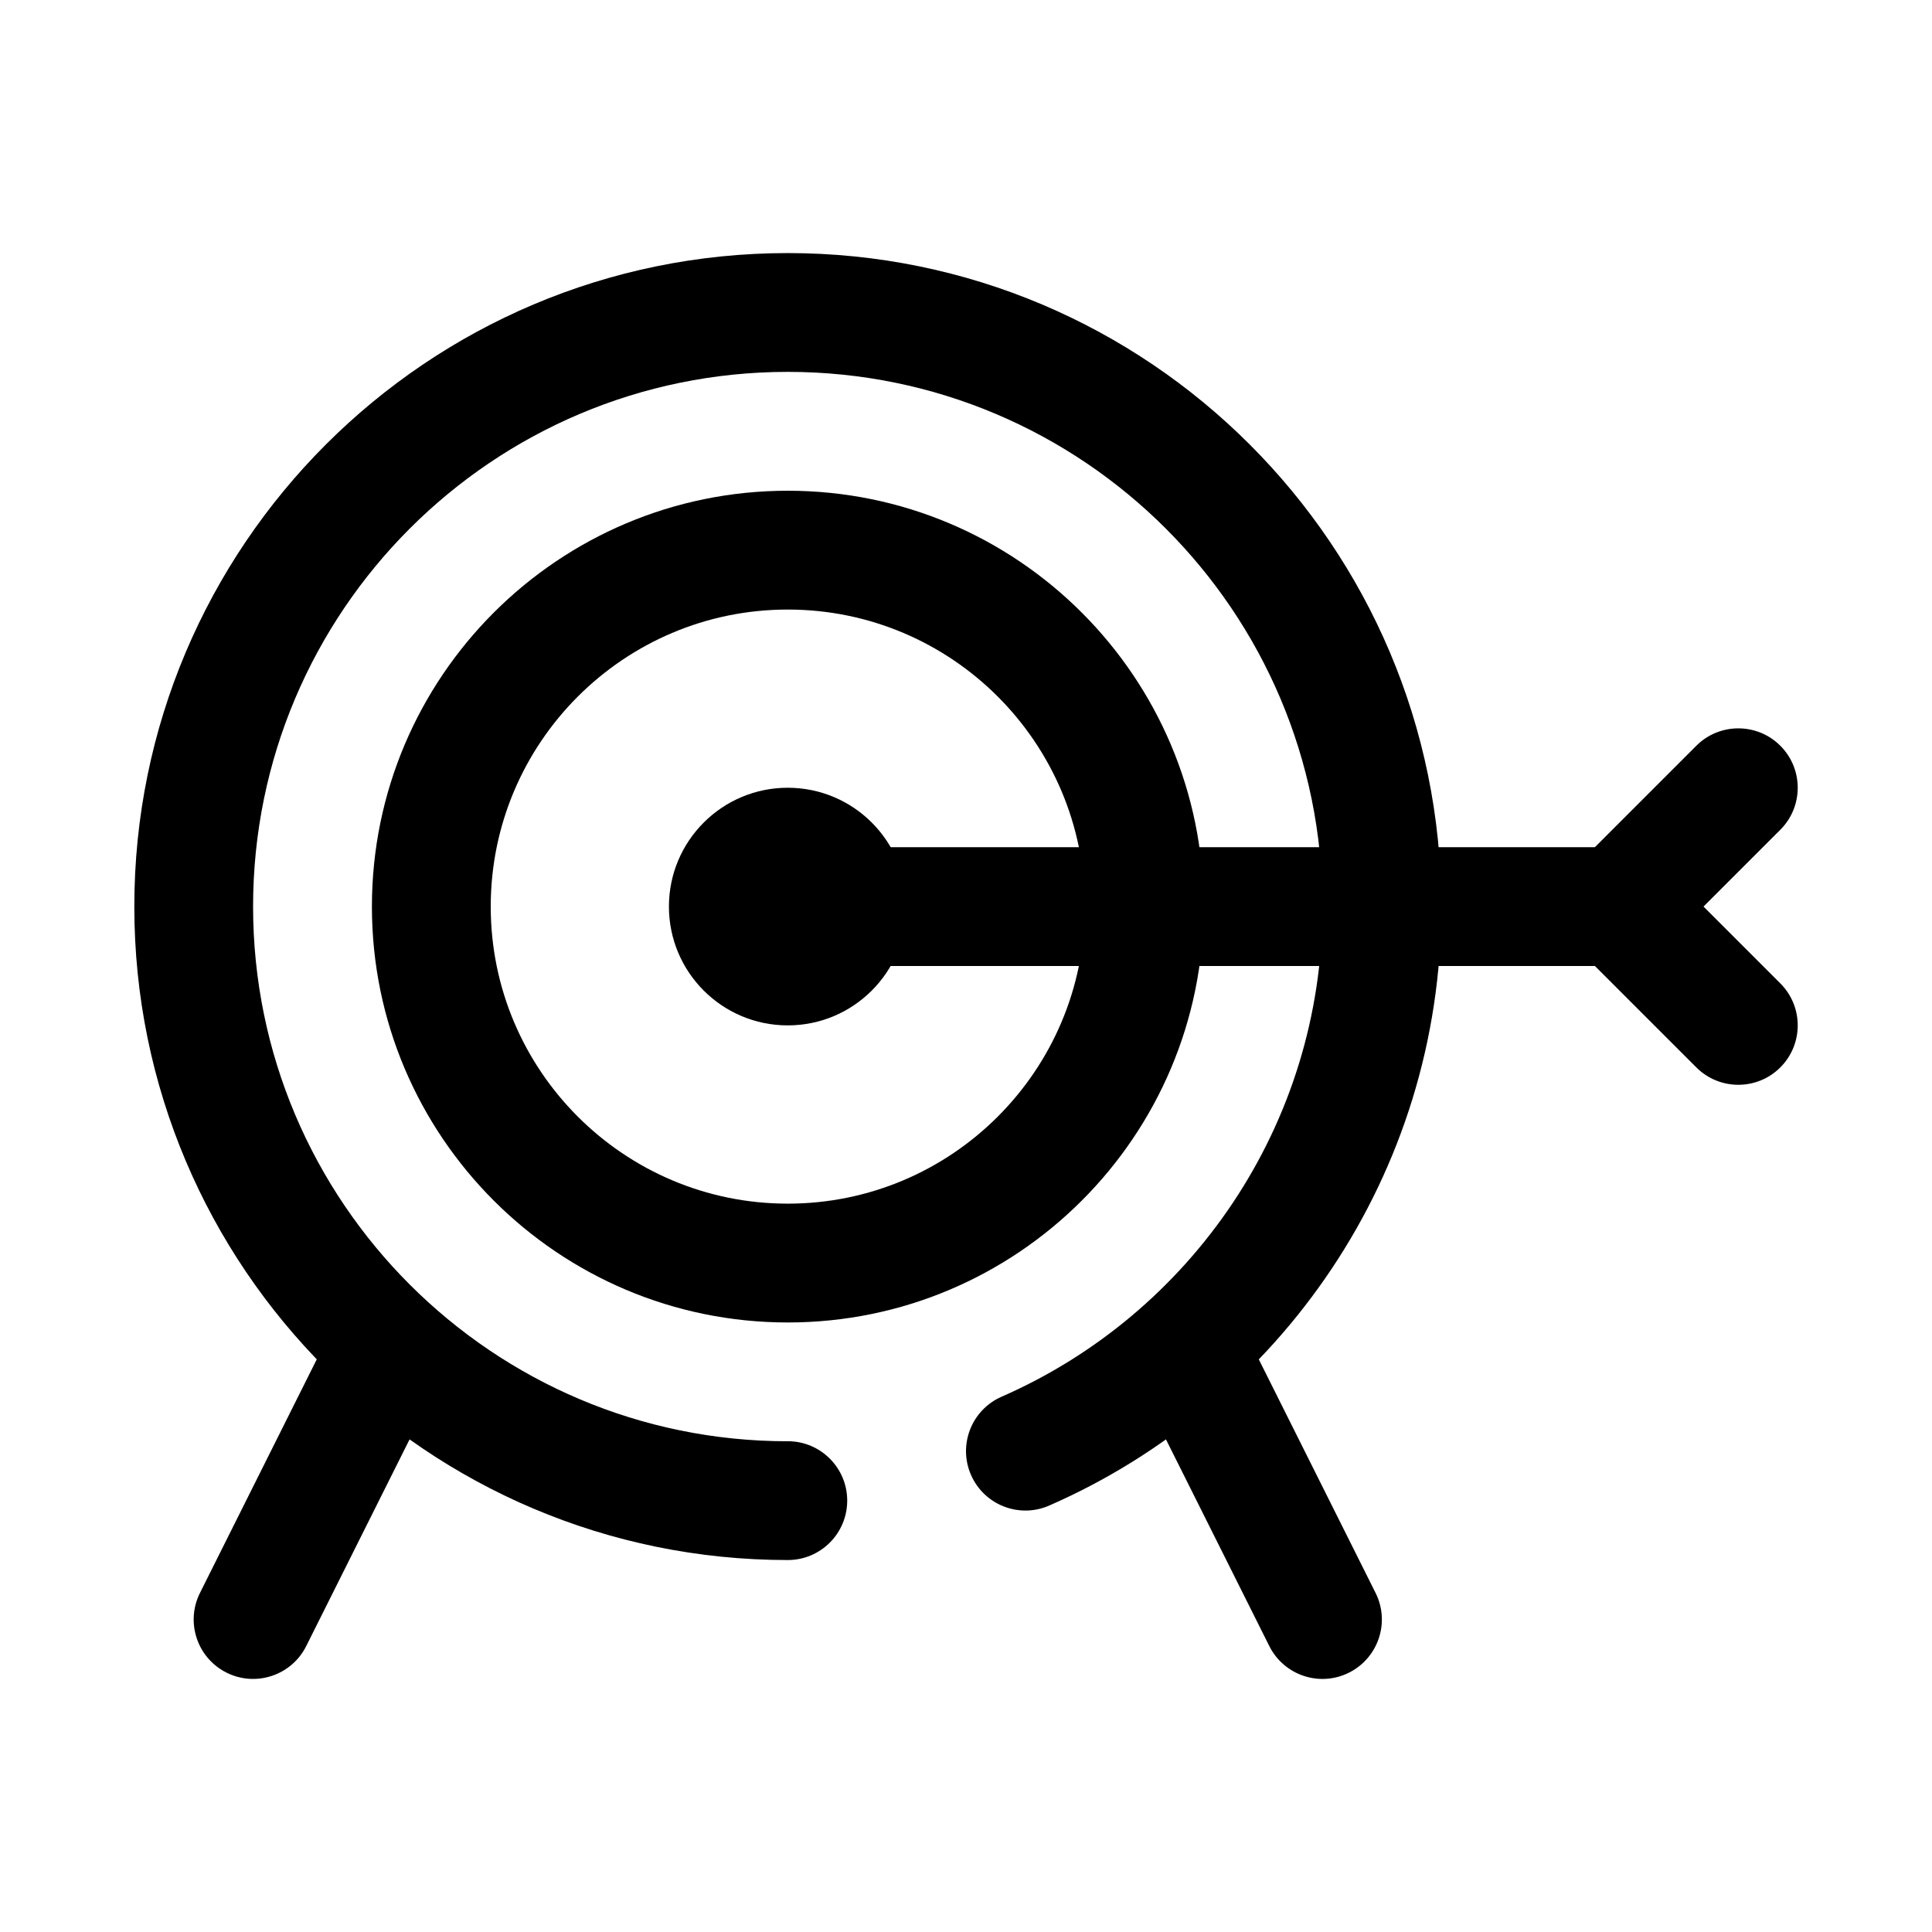
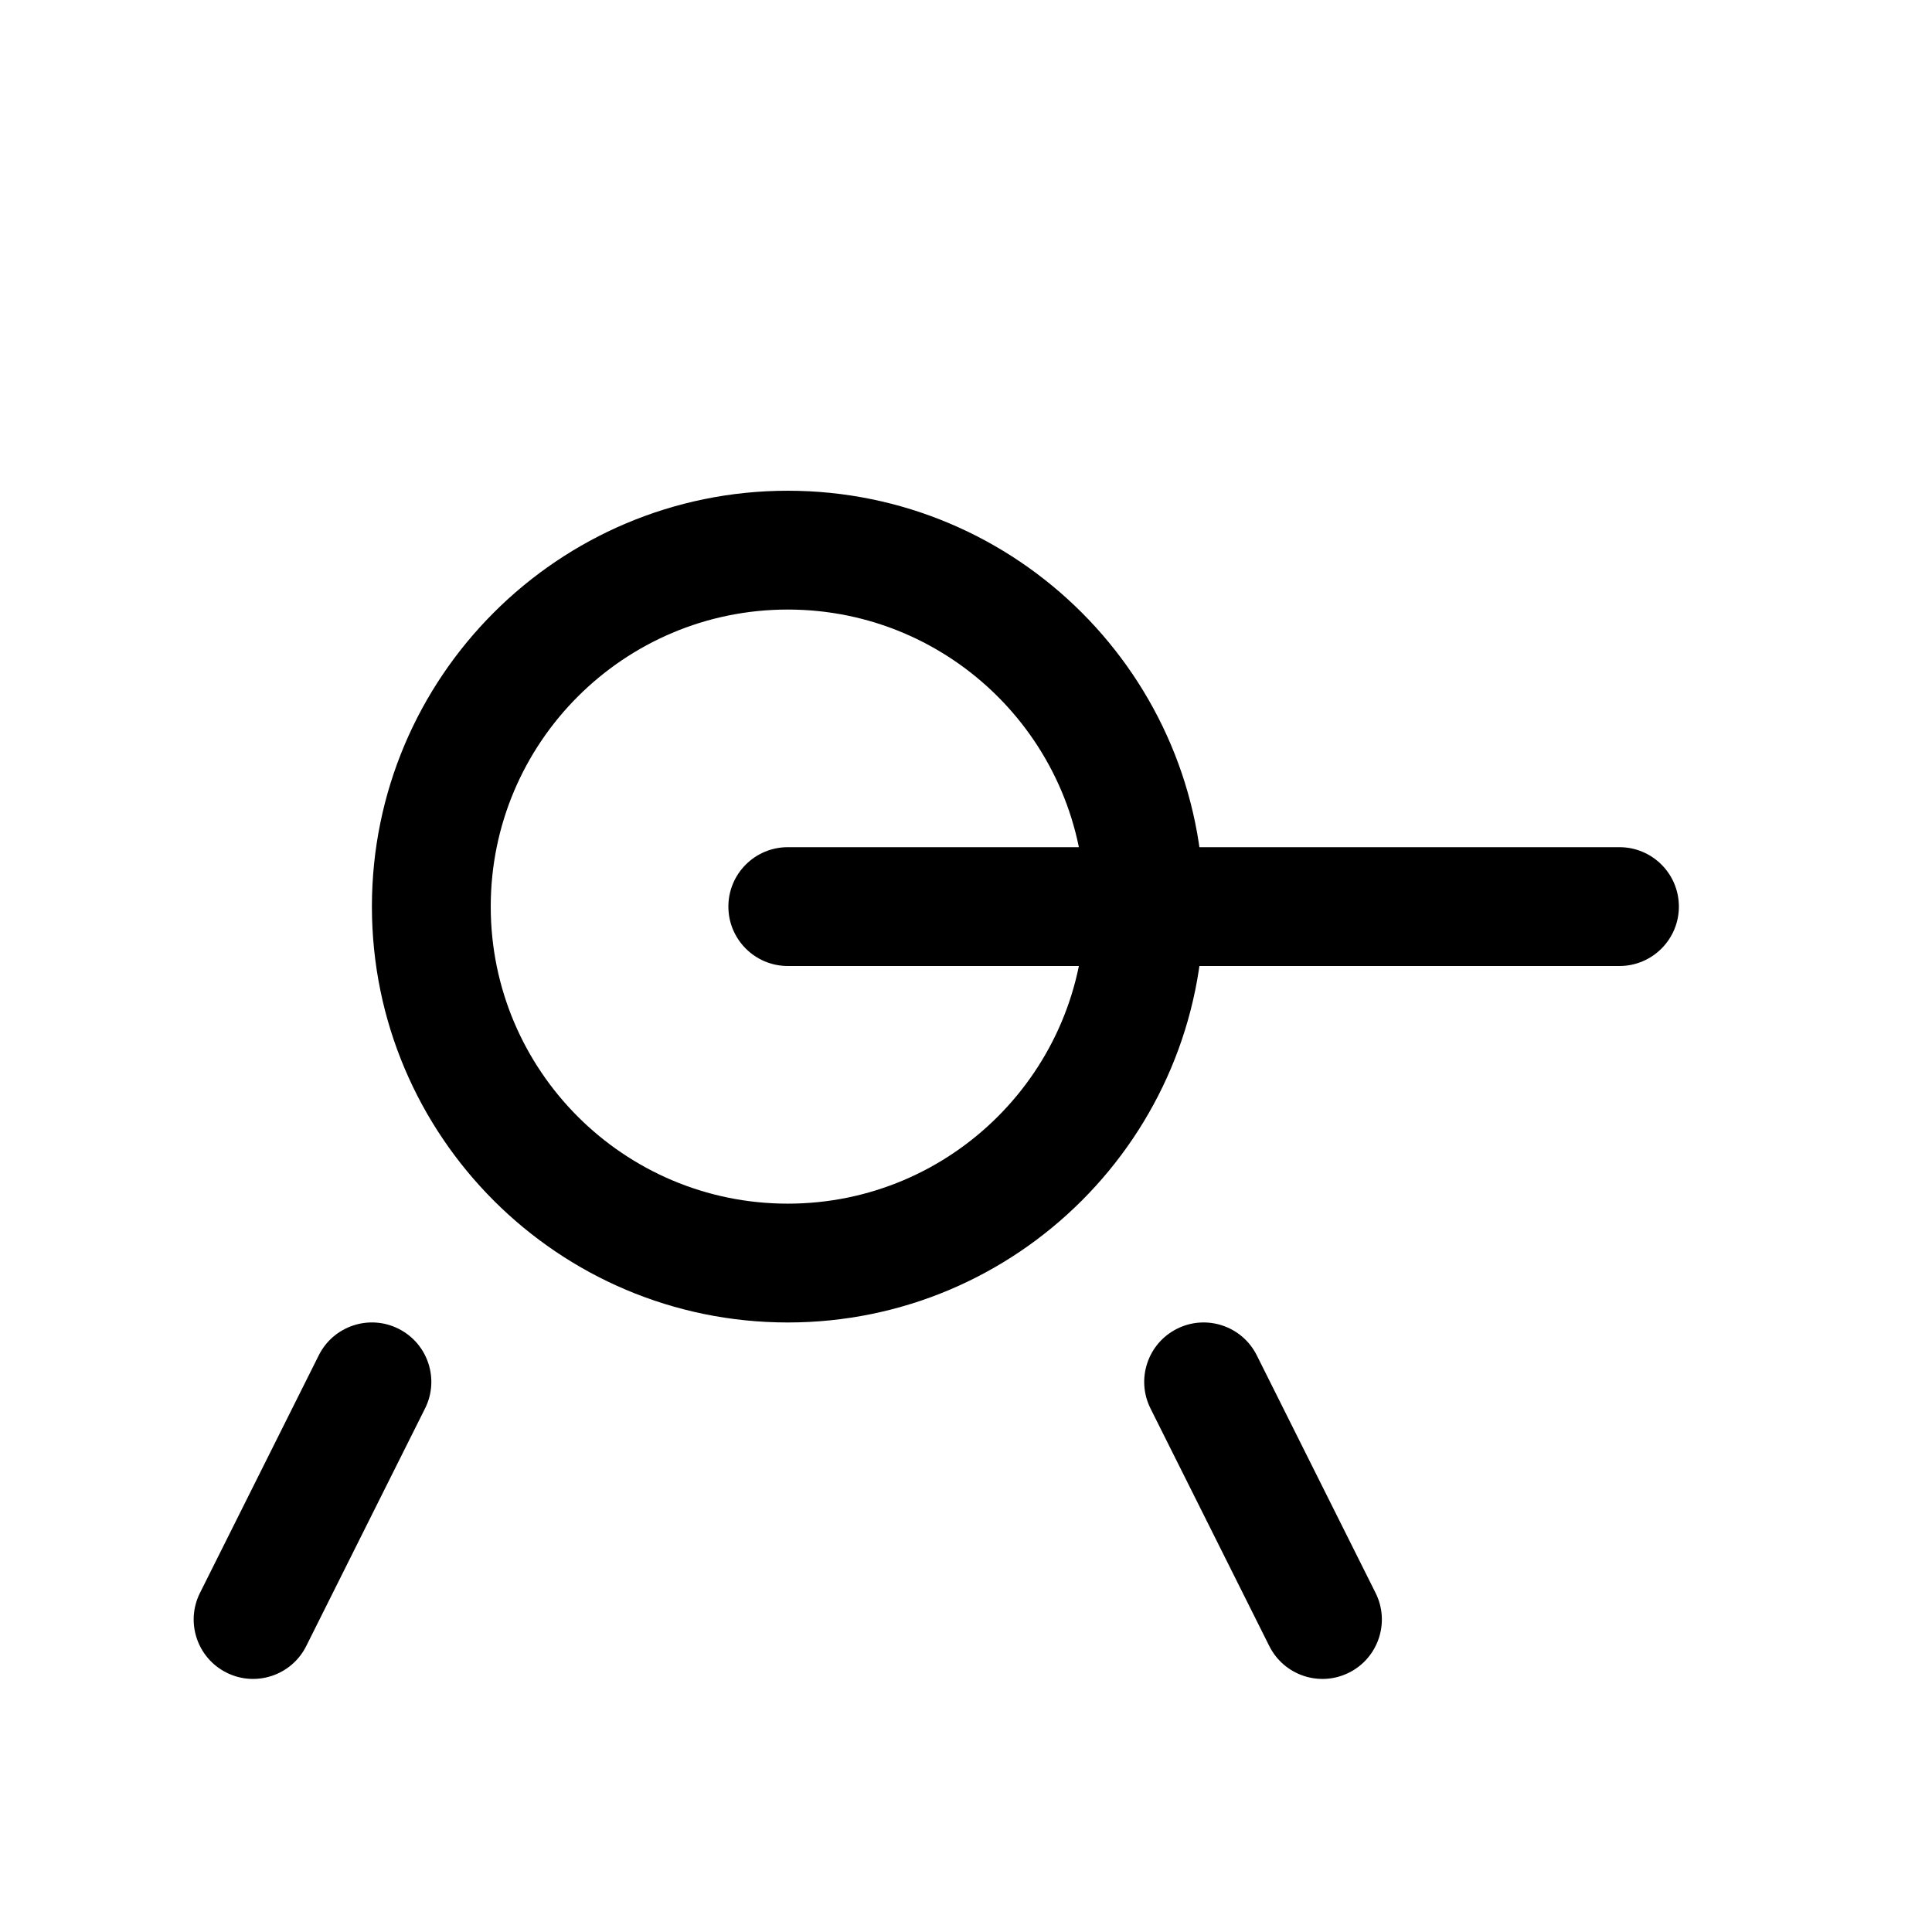
<svg xmlns="http://www.w3.org/2000/svg" fill="#000000" width="800px" height="800px" version="1.1" viewBox="144 144 512 512">
  <g fill-rule="evenodd">
-     <path d="m352.77 525.95c-78.203 0-141.7-63.488-141.7-141.7 0-78.203 63.492-141.7 141.7-141.7 78.207 0 141.7 63.492 141.7 141.7 0 58.059-35.004 108.01-85.031 129.89-7.965 3.484-11.598 12.777-8.113 20.734 3.481 7.961 12.77 11.602 20.73 8.113 61.145-26.738 103.9-87.789 103.9-158.74 0-95.582-77.598-173.18-173.18-173.18-95.582 0-173.18 77.602-173.18 173.18 0 95.586 77.602 173.18 173.18 173.18 8.691 0 15.746-7.055 15.746-15.742 0-8.691-7.055-15.746-15.746-15.746z" />
    <path d="m352.77 274.05c-60.824 0-110.21 49.383-110.21 110.21 0 60.824 49.383 110.21 110.21 110.21s110.21-49.383 110.21-110.21c0-60.824-49.383-110.21-110.21-110.21zm0 31.488c43.445 0 78.723 35.273 78.723 78.719 0 43.445-35.277 78.723-78.723 78.723s-78.719-35.277-78.719-78.723c0-43.445 35.273-78.719 78.719-78.719z" />
-     <path d="m384.25 384.25c0 17.391-14.098 31.488-31.488 31.488s-31.488-14.098-31.488-31.488 14.098-31.488 31.488-31.488 31.488 14.098 31.488 31.488" />
    <path d="m352.77 400h220.41c8.688 0 15.742-7.055 15.742-15.746s-7.055-15.742-15.742-15.742h-220.41c-8.688 0-15.742 7.051-15.742 15.742s7.055 15.746 15.742 15.746z" />
-     <path d="m595.45 384.25 20.355 20.359c6.148 6.137 6.148 16.121 0 22.262-6.141 6.148-16.121 6.148-22.262 0l-31.488-31.488c-6.148-6.148-6.148-16.117 0-22.262l31.488-31.488c6.141-6.148 16.121-6.148 22.262 0 6.148 6.141 6.148 16.121 0 22.262z" />
    <path d="m228.48 503.17-31.488 62.977c-3.891 7.769-0.734 17.234 7.043 21.121 7.769 3.891 17.234 0.734 21.121-7.047l31.488-62.973c3.891-7.769 0.734-17.234-7.047-21.121-7.769-3.891-17.23-0.734-21.117 7.043z" />
    <path d="m448.89 517.25 31.488 62.973c3.891 7.781 13.352 10.938 21.121 7.047 7.777-3.887 10.934-13.352 7.047-21.121l-31.488-62.977c-3.891-7.777-13.352-10.934-21.121-7.043-7.777 3.887-10.934 13.352-7.047 21.121z" />
  </g>
</svg>